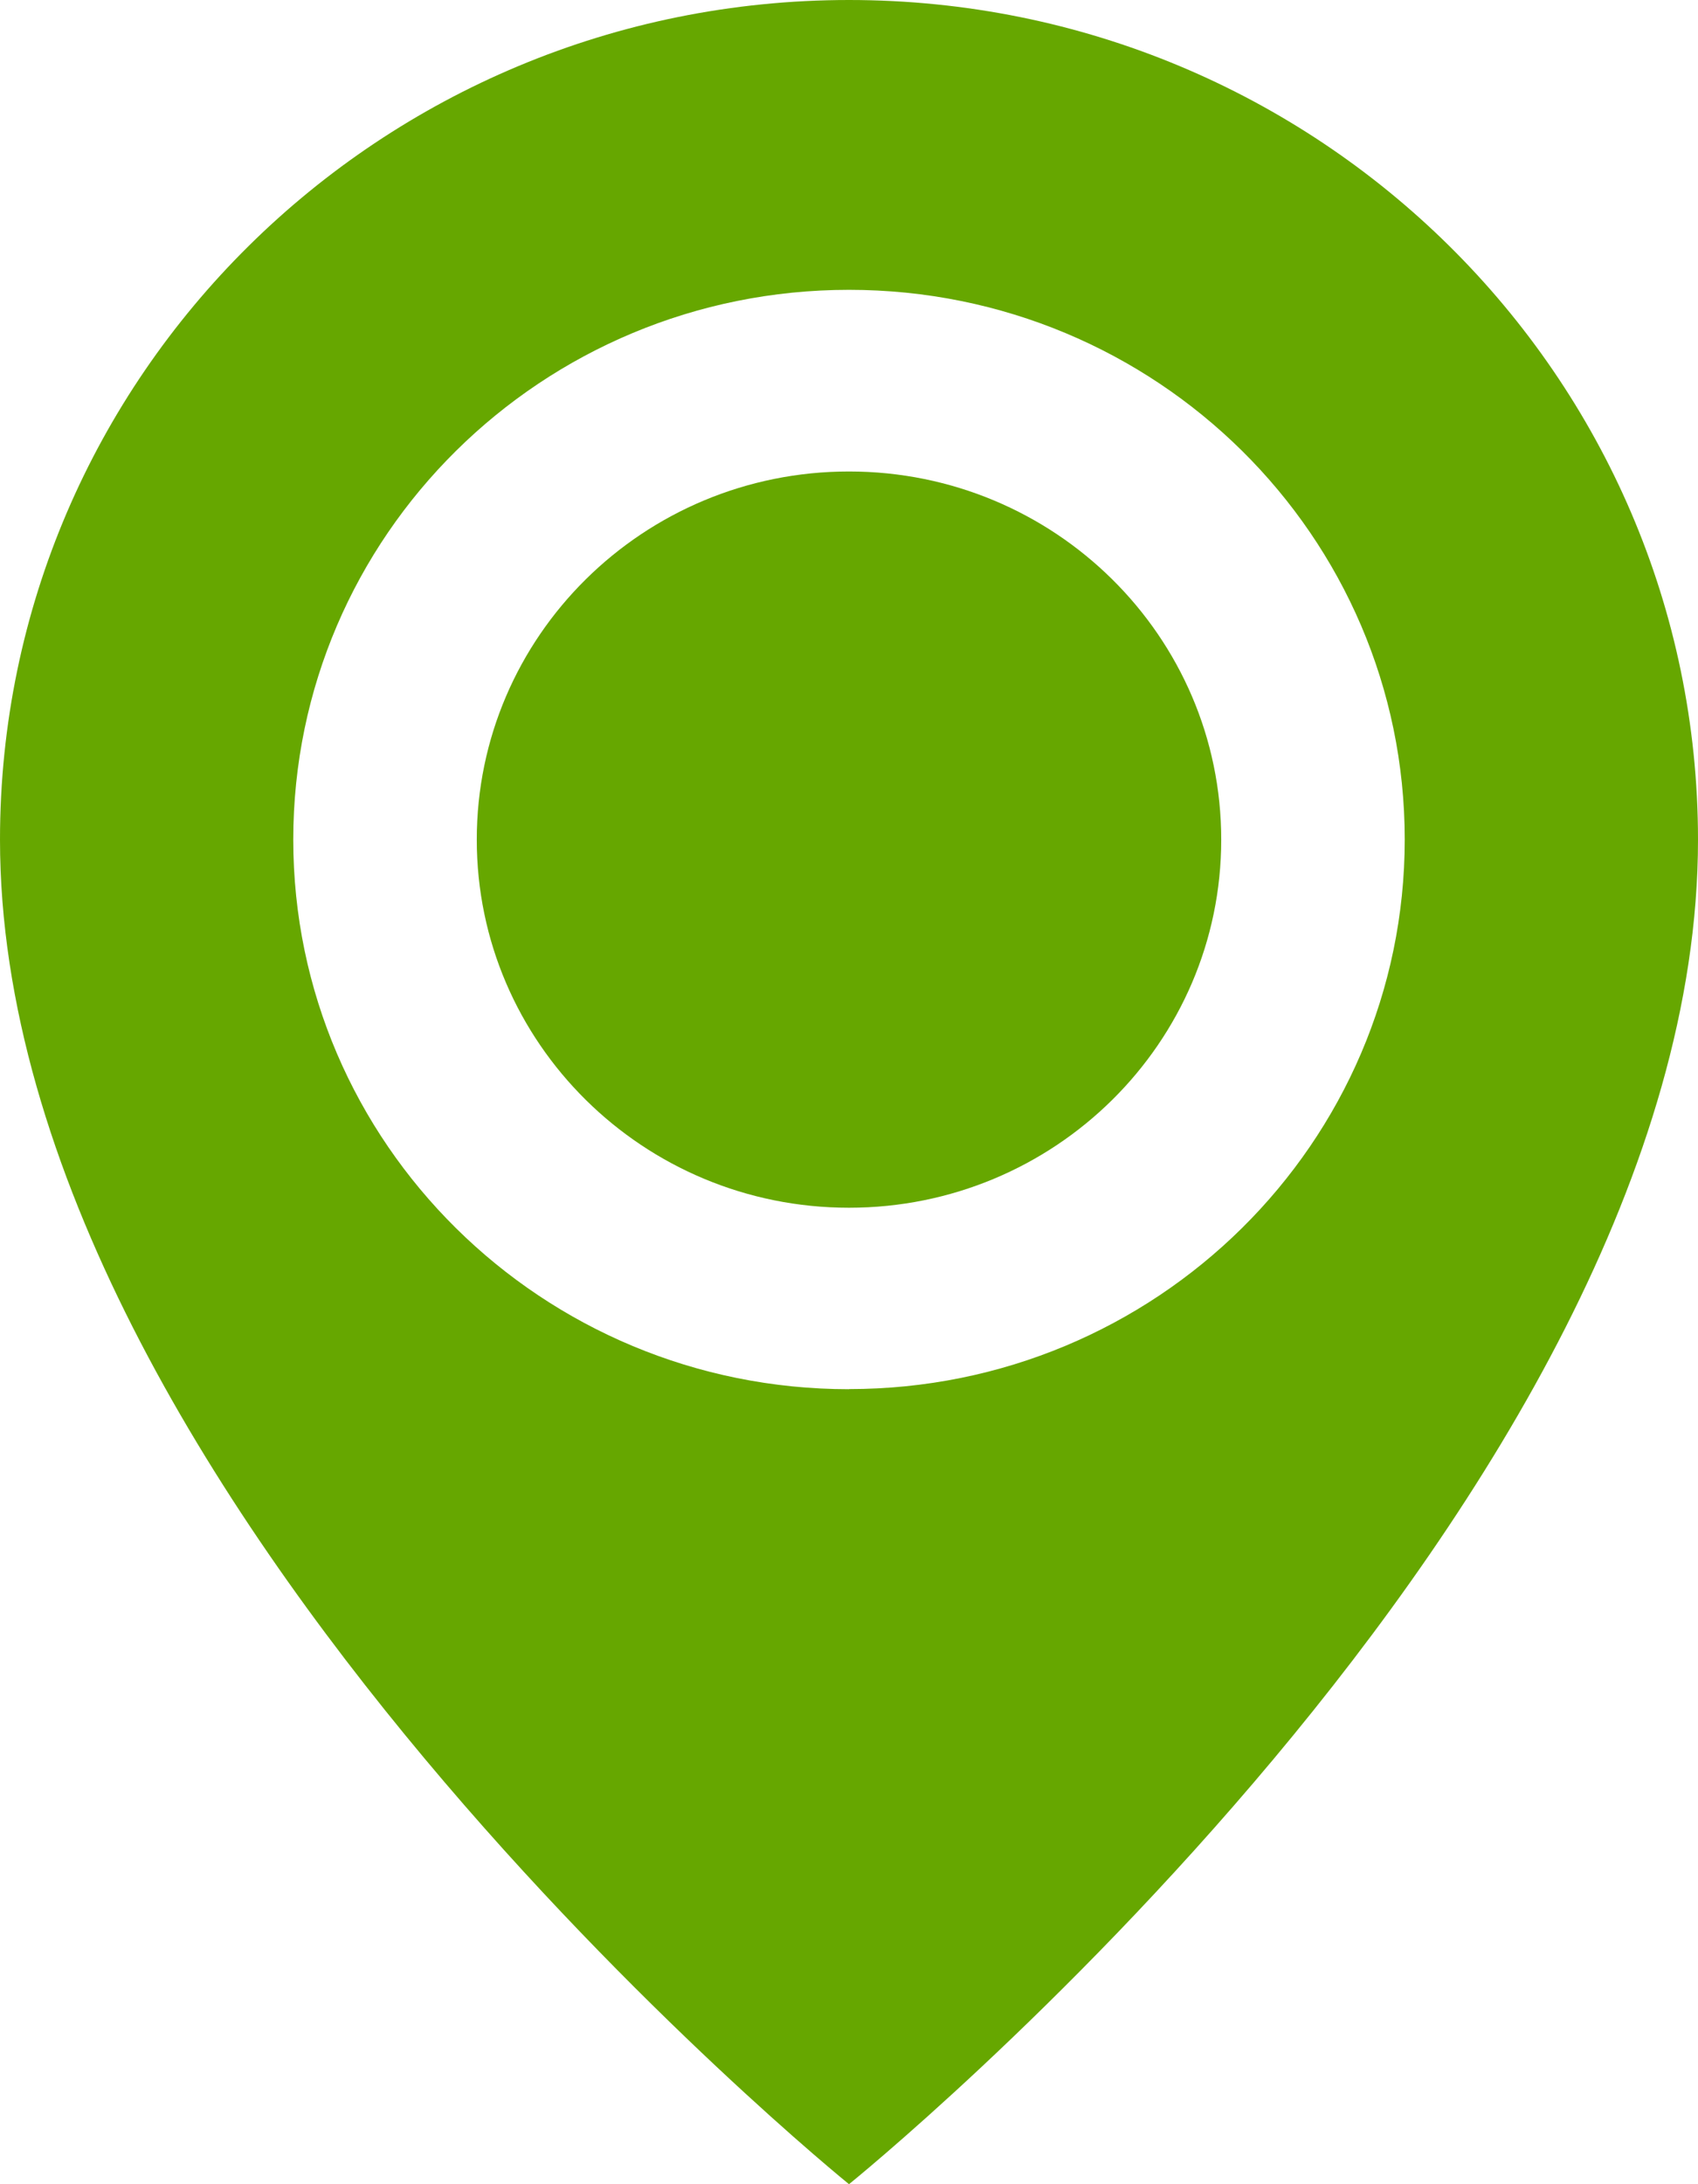
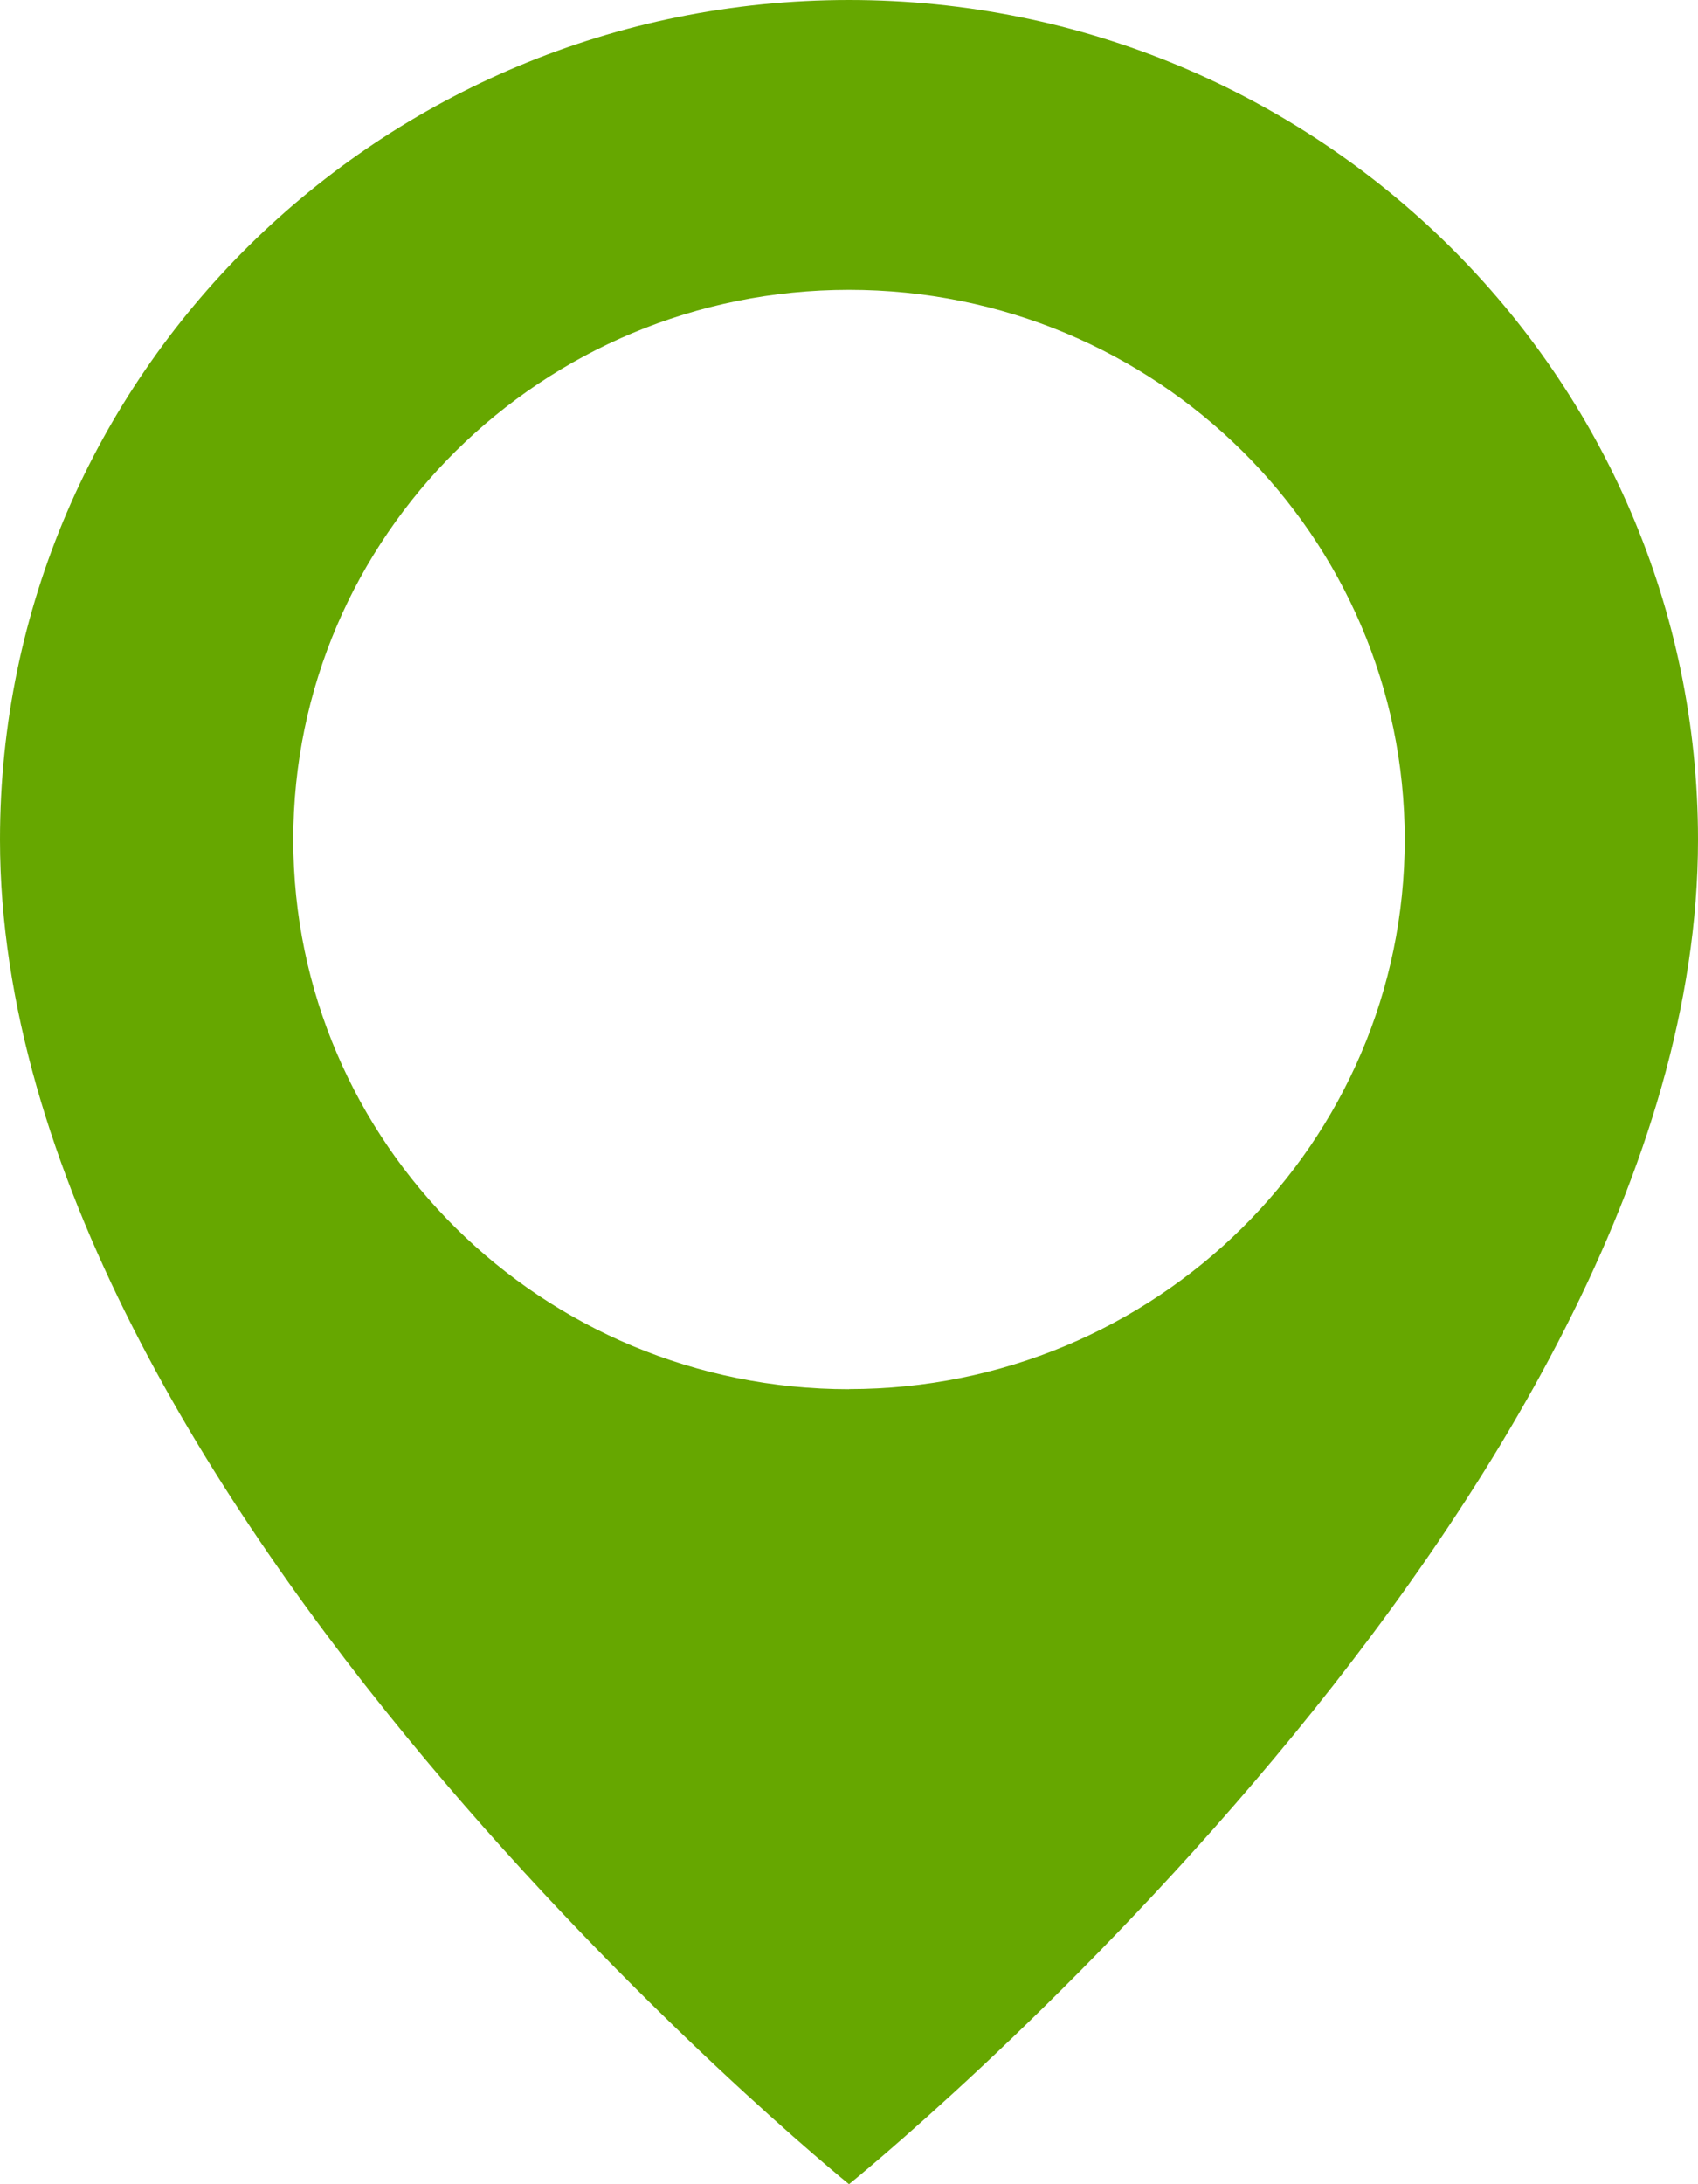
<svg xmlns="http://www.w3.org/2000/svg" width="28" height="36" viewBox="0 0 28 36" fill="none">
  <path d="M14 0C6.269 0 0 6.197 0 13.839C0 24.674 14 36 14 36C14 36 28 24.705 28 13.839C27.998 6.197 21.731 0 14 0ZM14 22.897C8.939 22.897 4.836 18.841 4.836 13.839C4.836 8.836 8.936 4.777 14 4.777C19.064 4.777 23.164 8.833 23.164 13.836C23.164 18.839 19.061 22.895 14 22.895V22.897Z" fill="#66A700" />
-   <path d="M14 19.906C17.39 19.906 20.138 17.189 20.138 13.839C20.138 10.488 17.39 7.771 14 7.771C10.61 7.771 7.862 10.488 7.862 13.839C7.862 17.189 10.61 19.906 14 19.906Z" fill="#66A700" />
</svg>